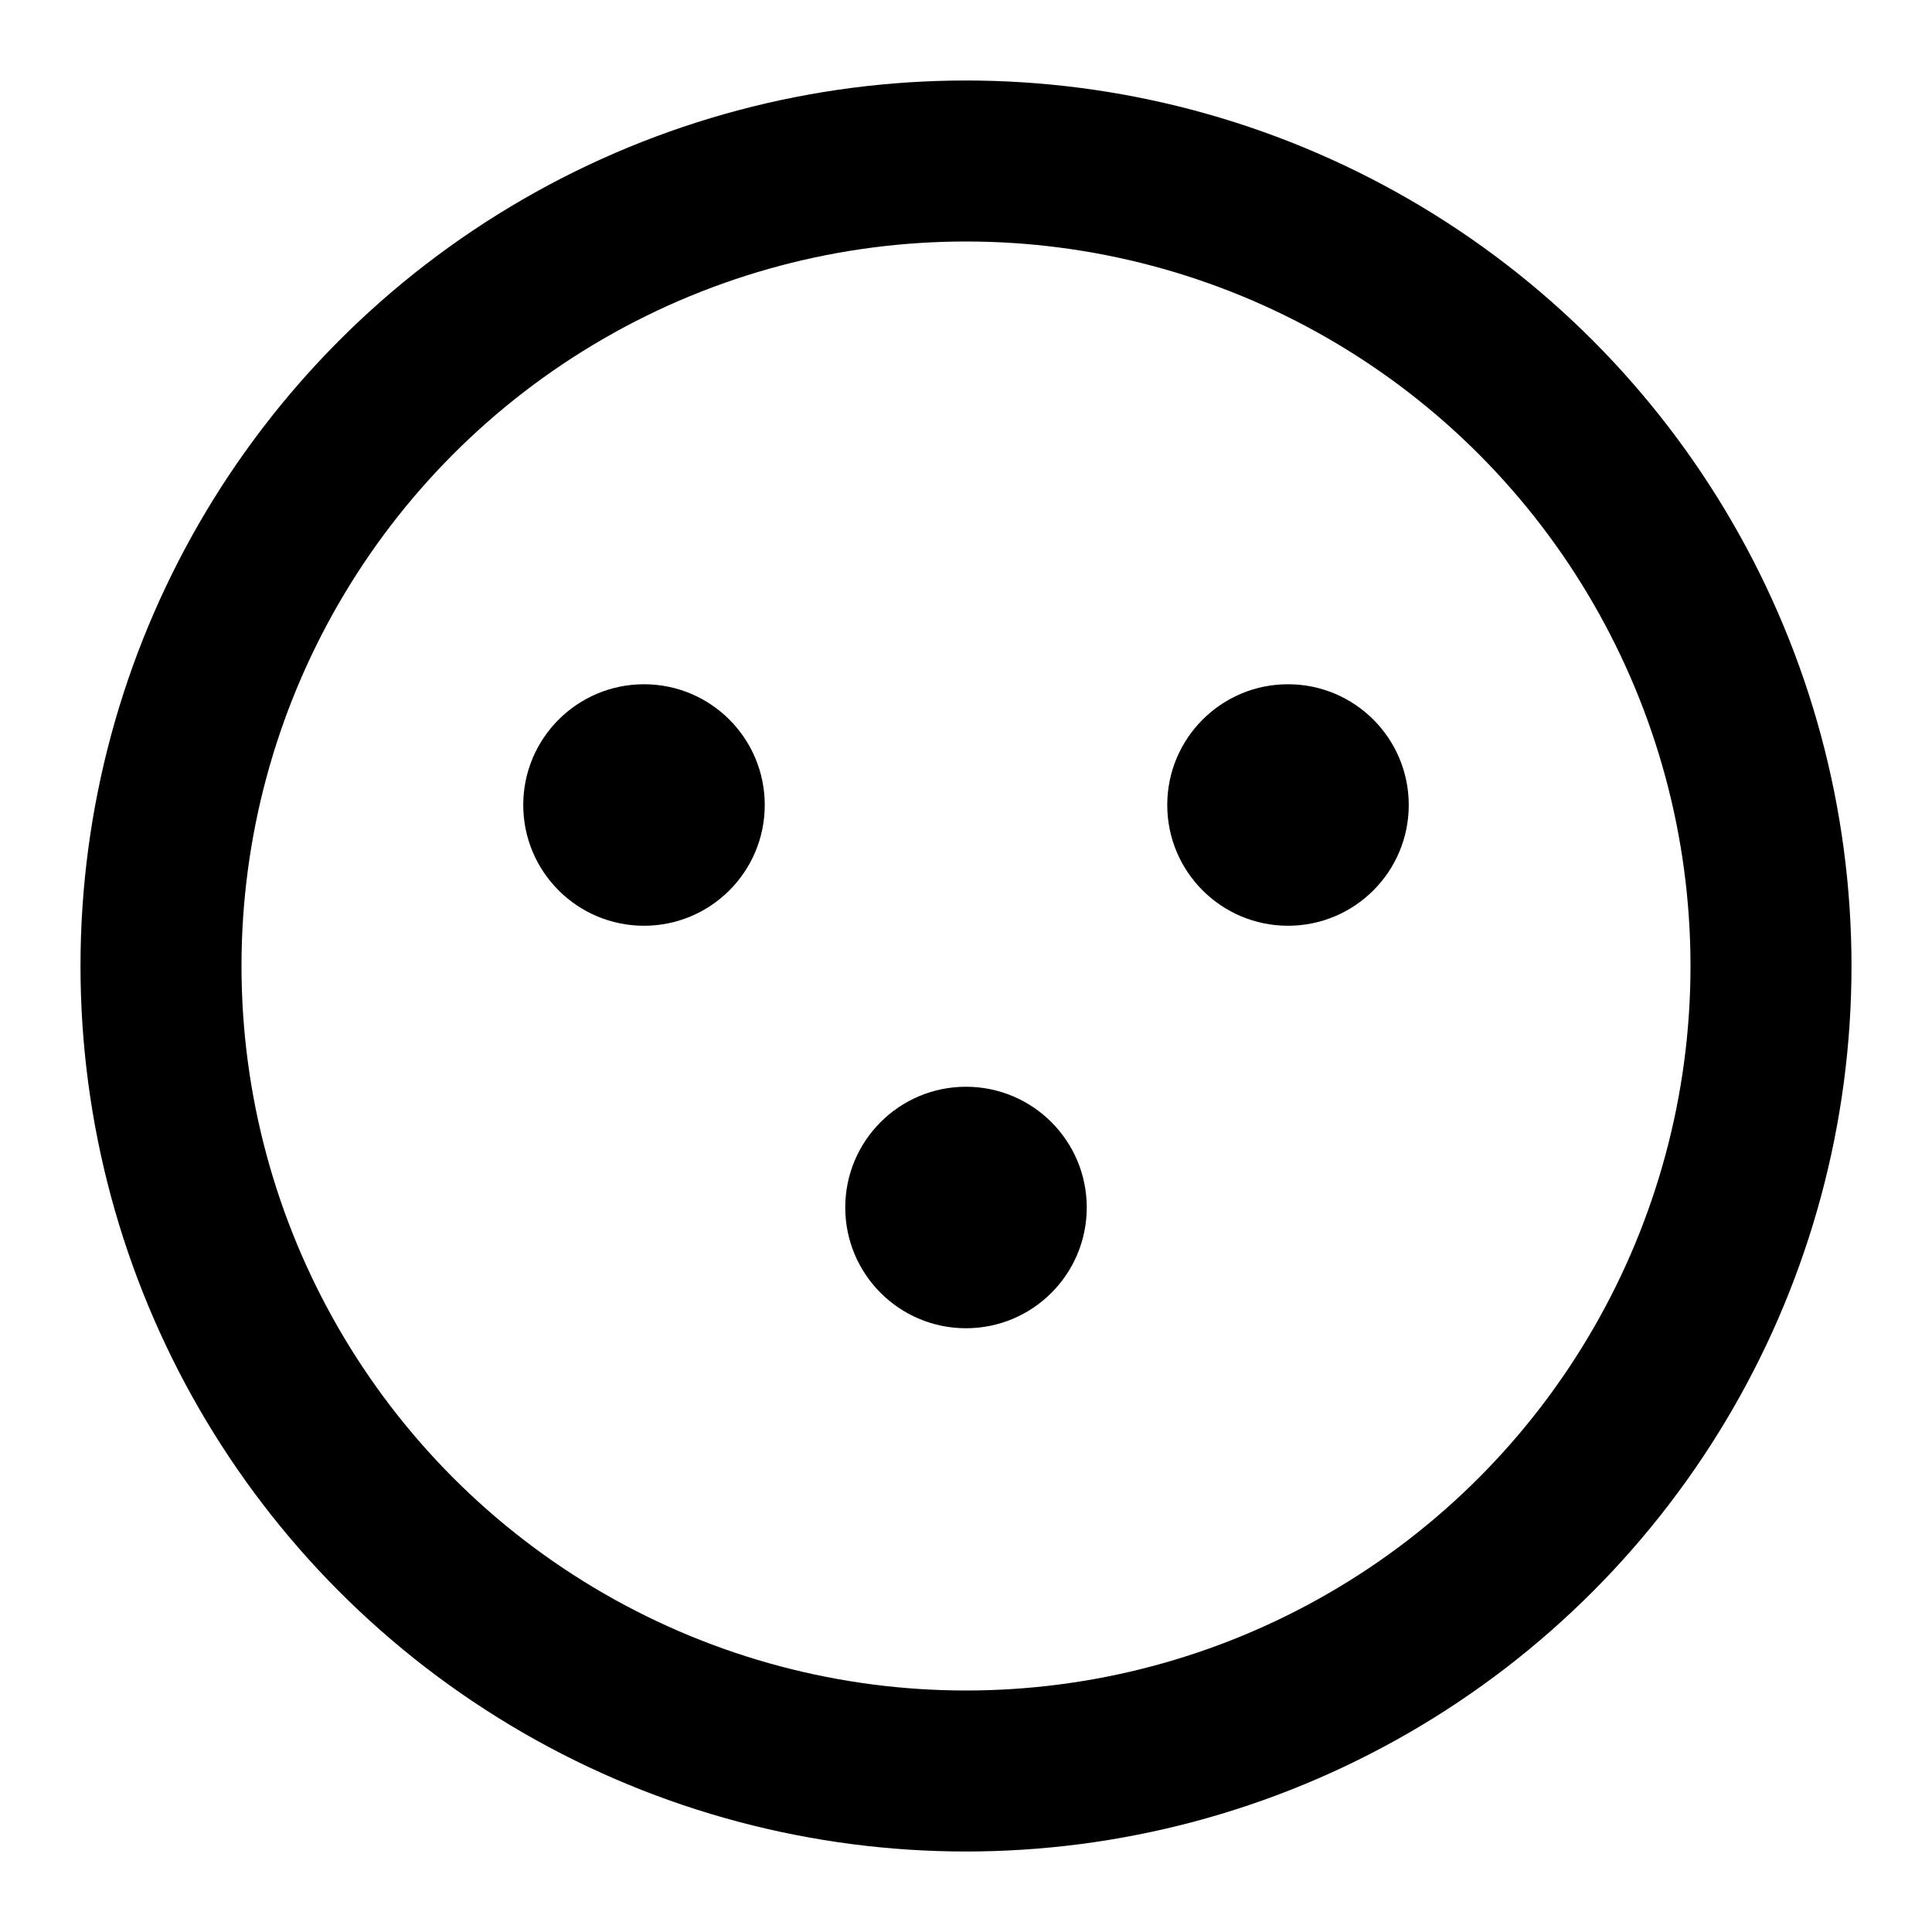
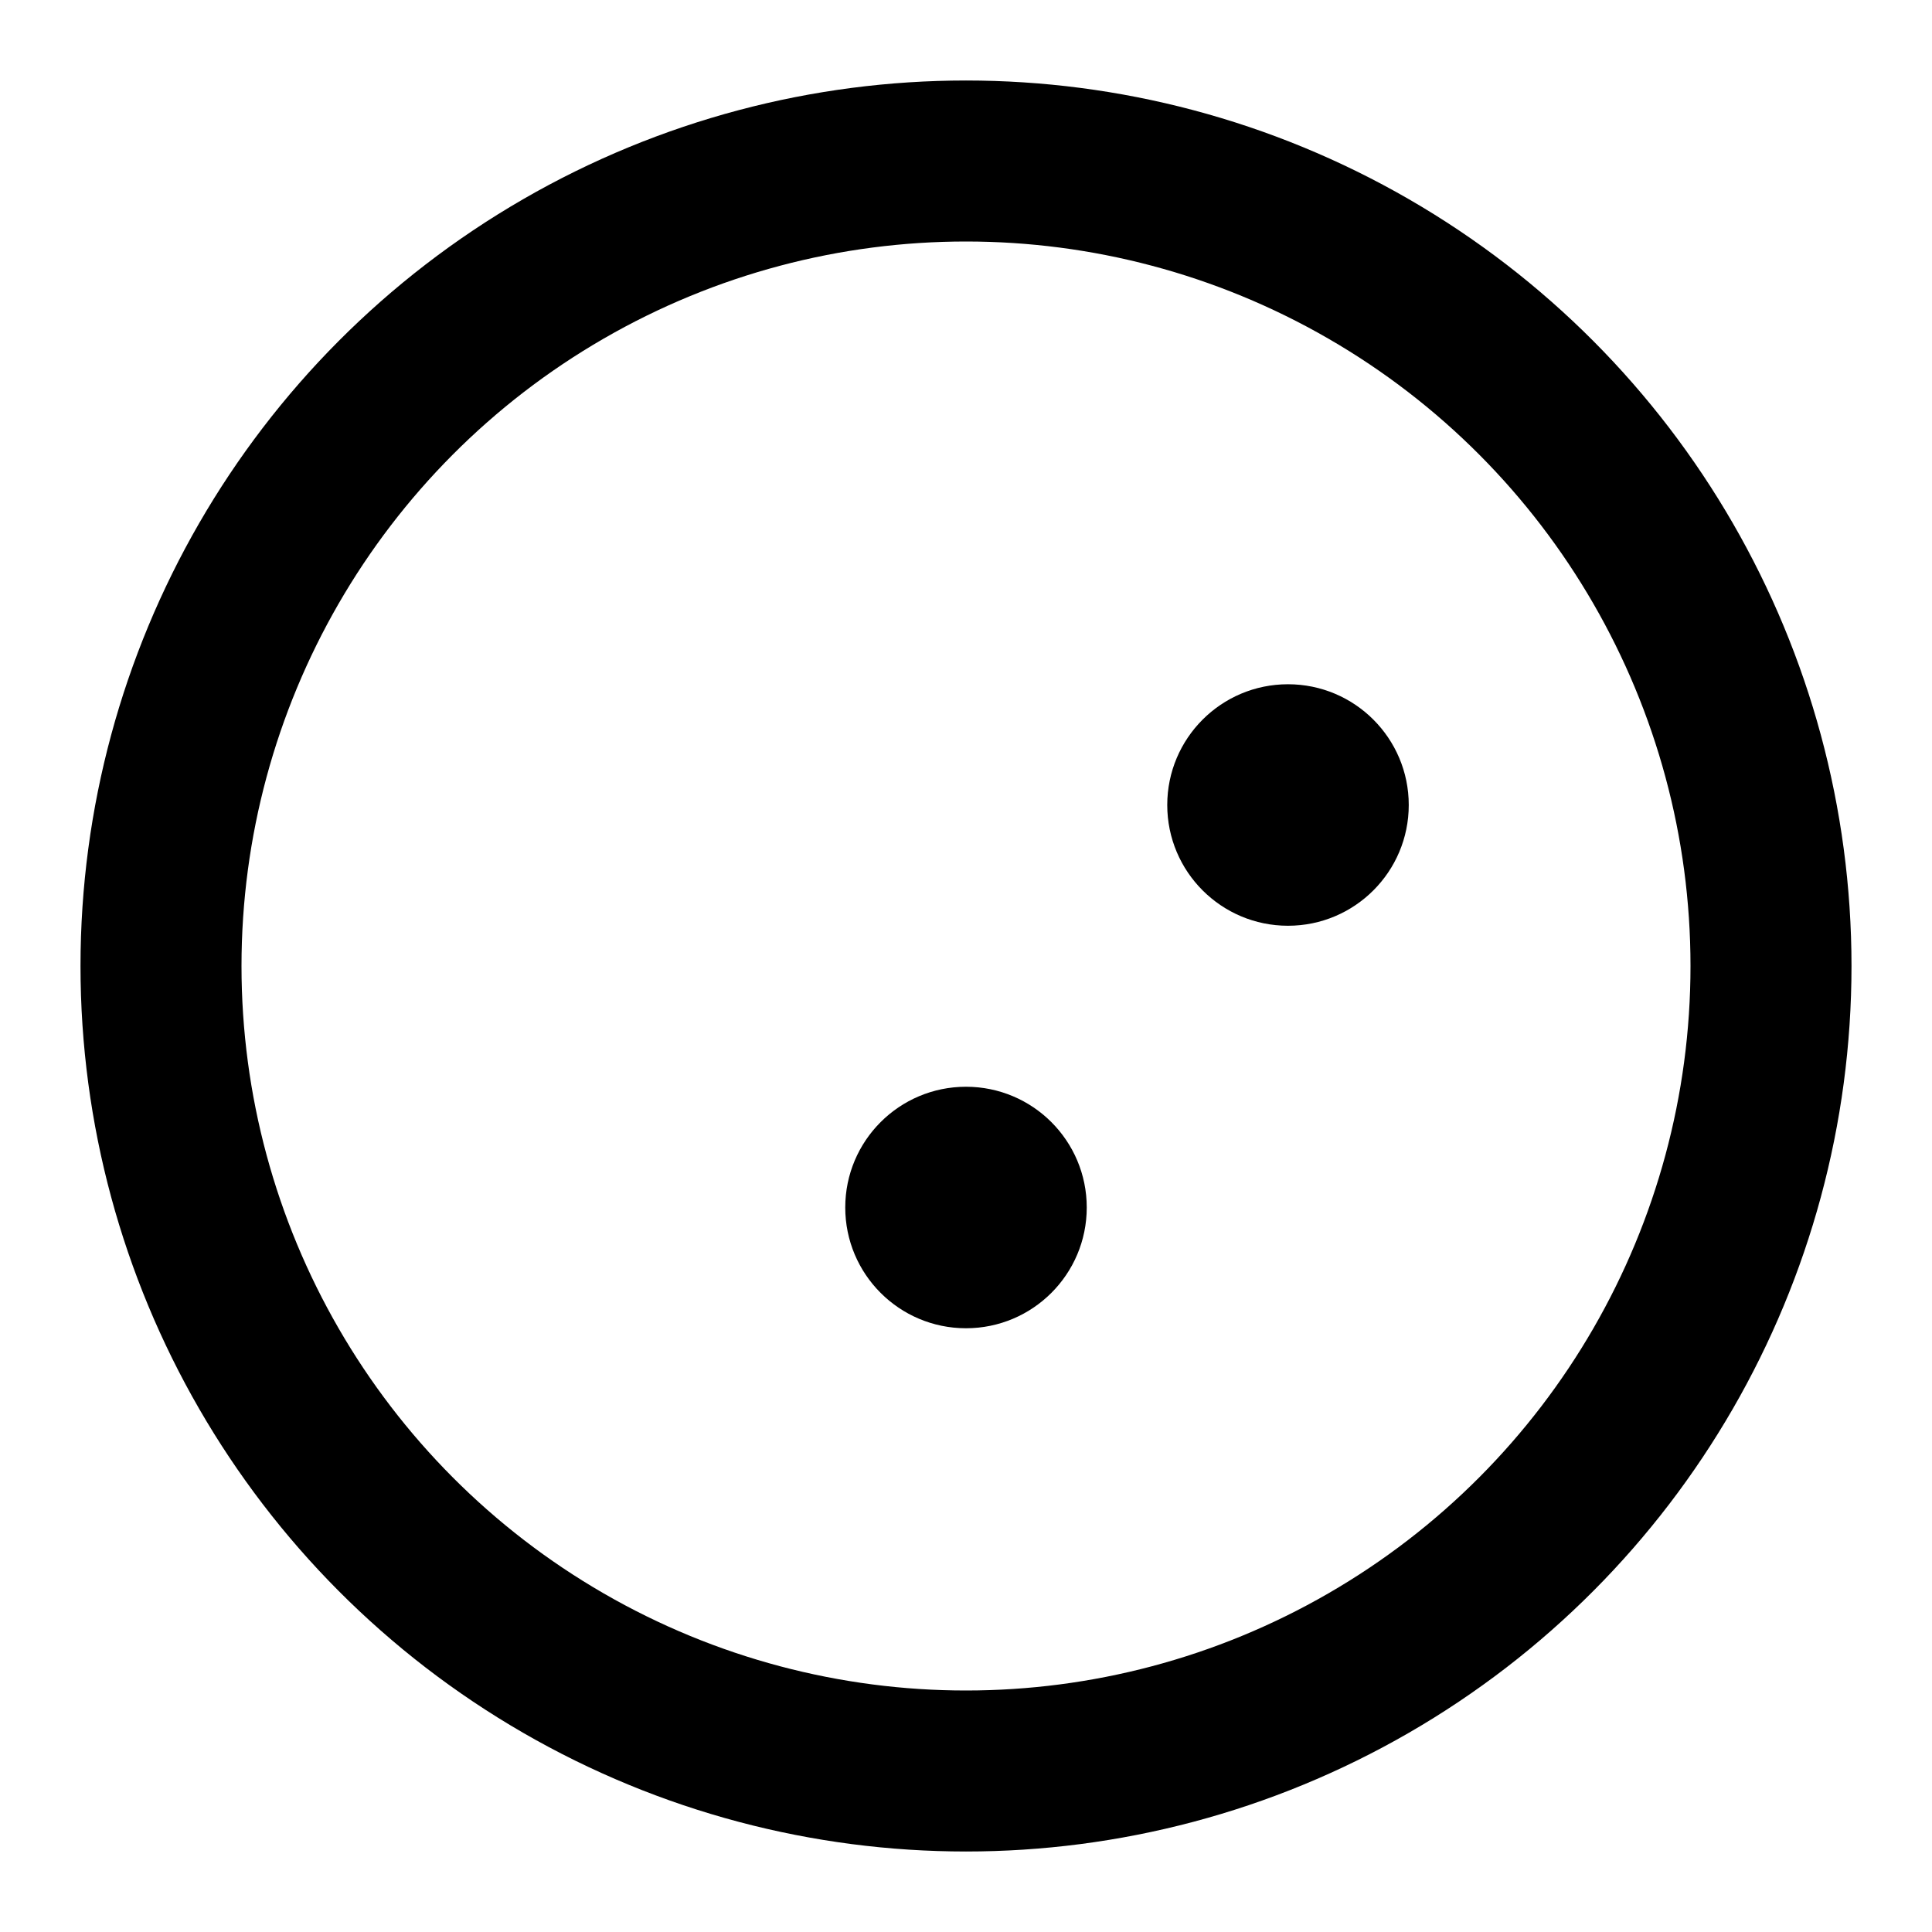
<svg xmlns="http://www.w3.org/2000/svg" width="24" height="24" viewBox="0 0 24 24">
  <circle cx="12" cy="12" r="10" stroke="black" stroke-width="2" fill="none" />
-   <circle cx="8" cy="10" r="1.5" fill="black" />
  <circle cx="16" cy="10" r="1.5" fill="black" />
  <circle cx="12" cy="15" r="1.5" fill="black" />
</svg>